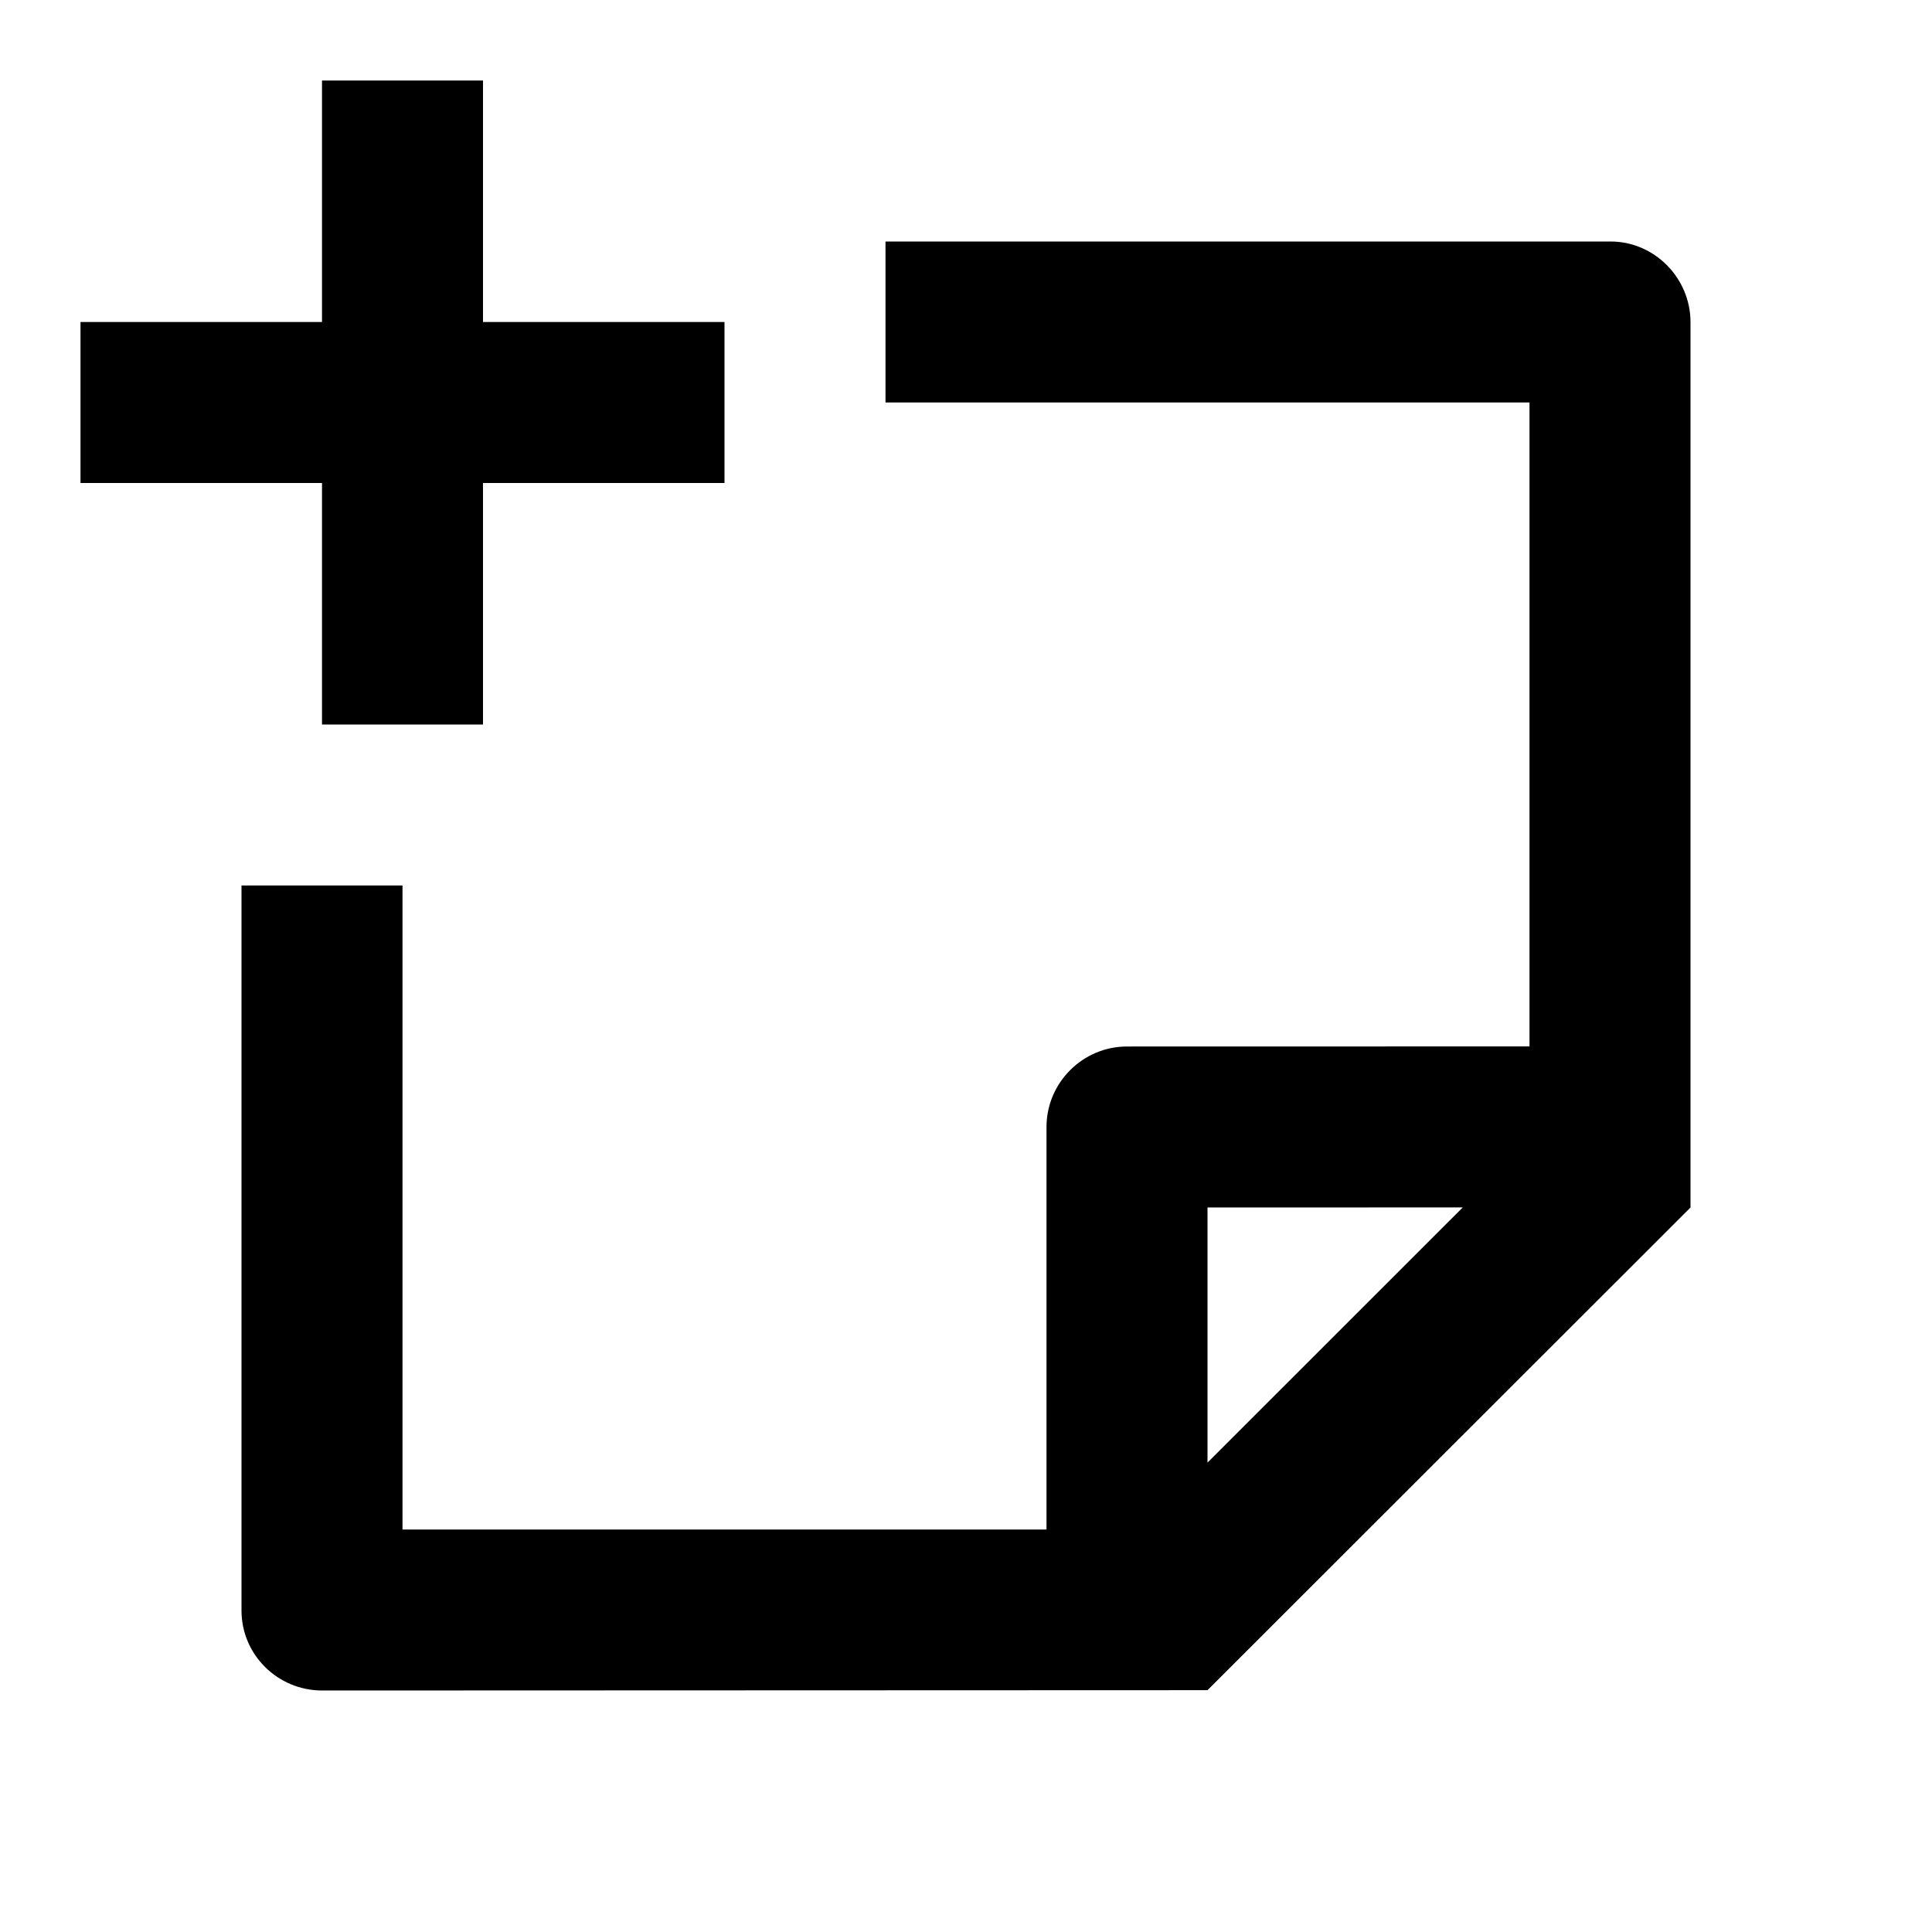
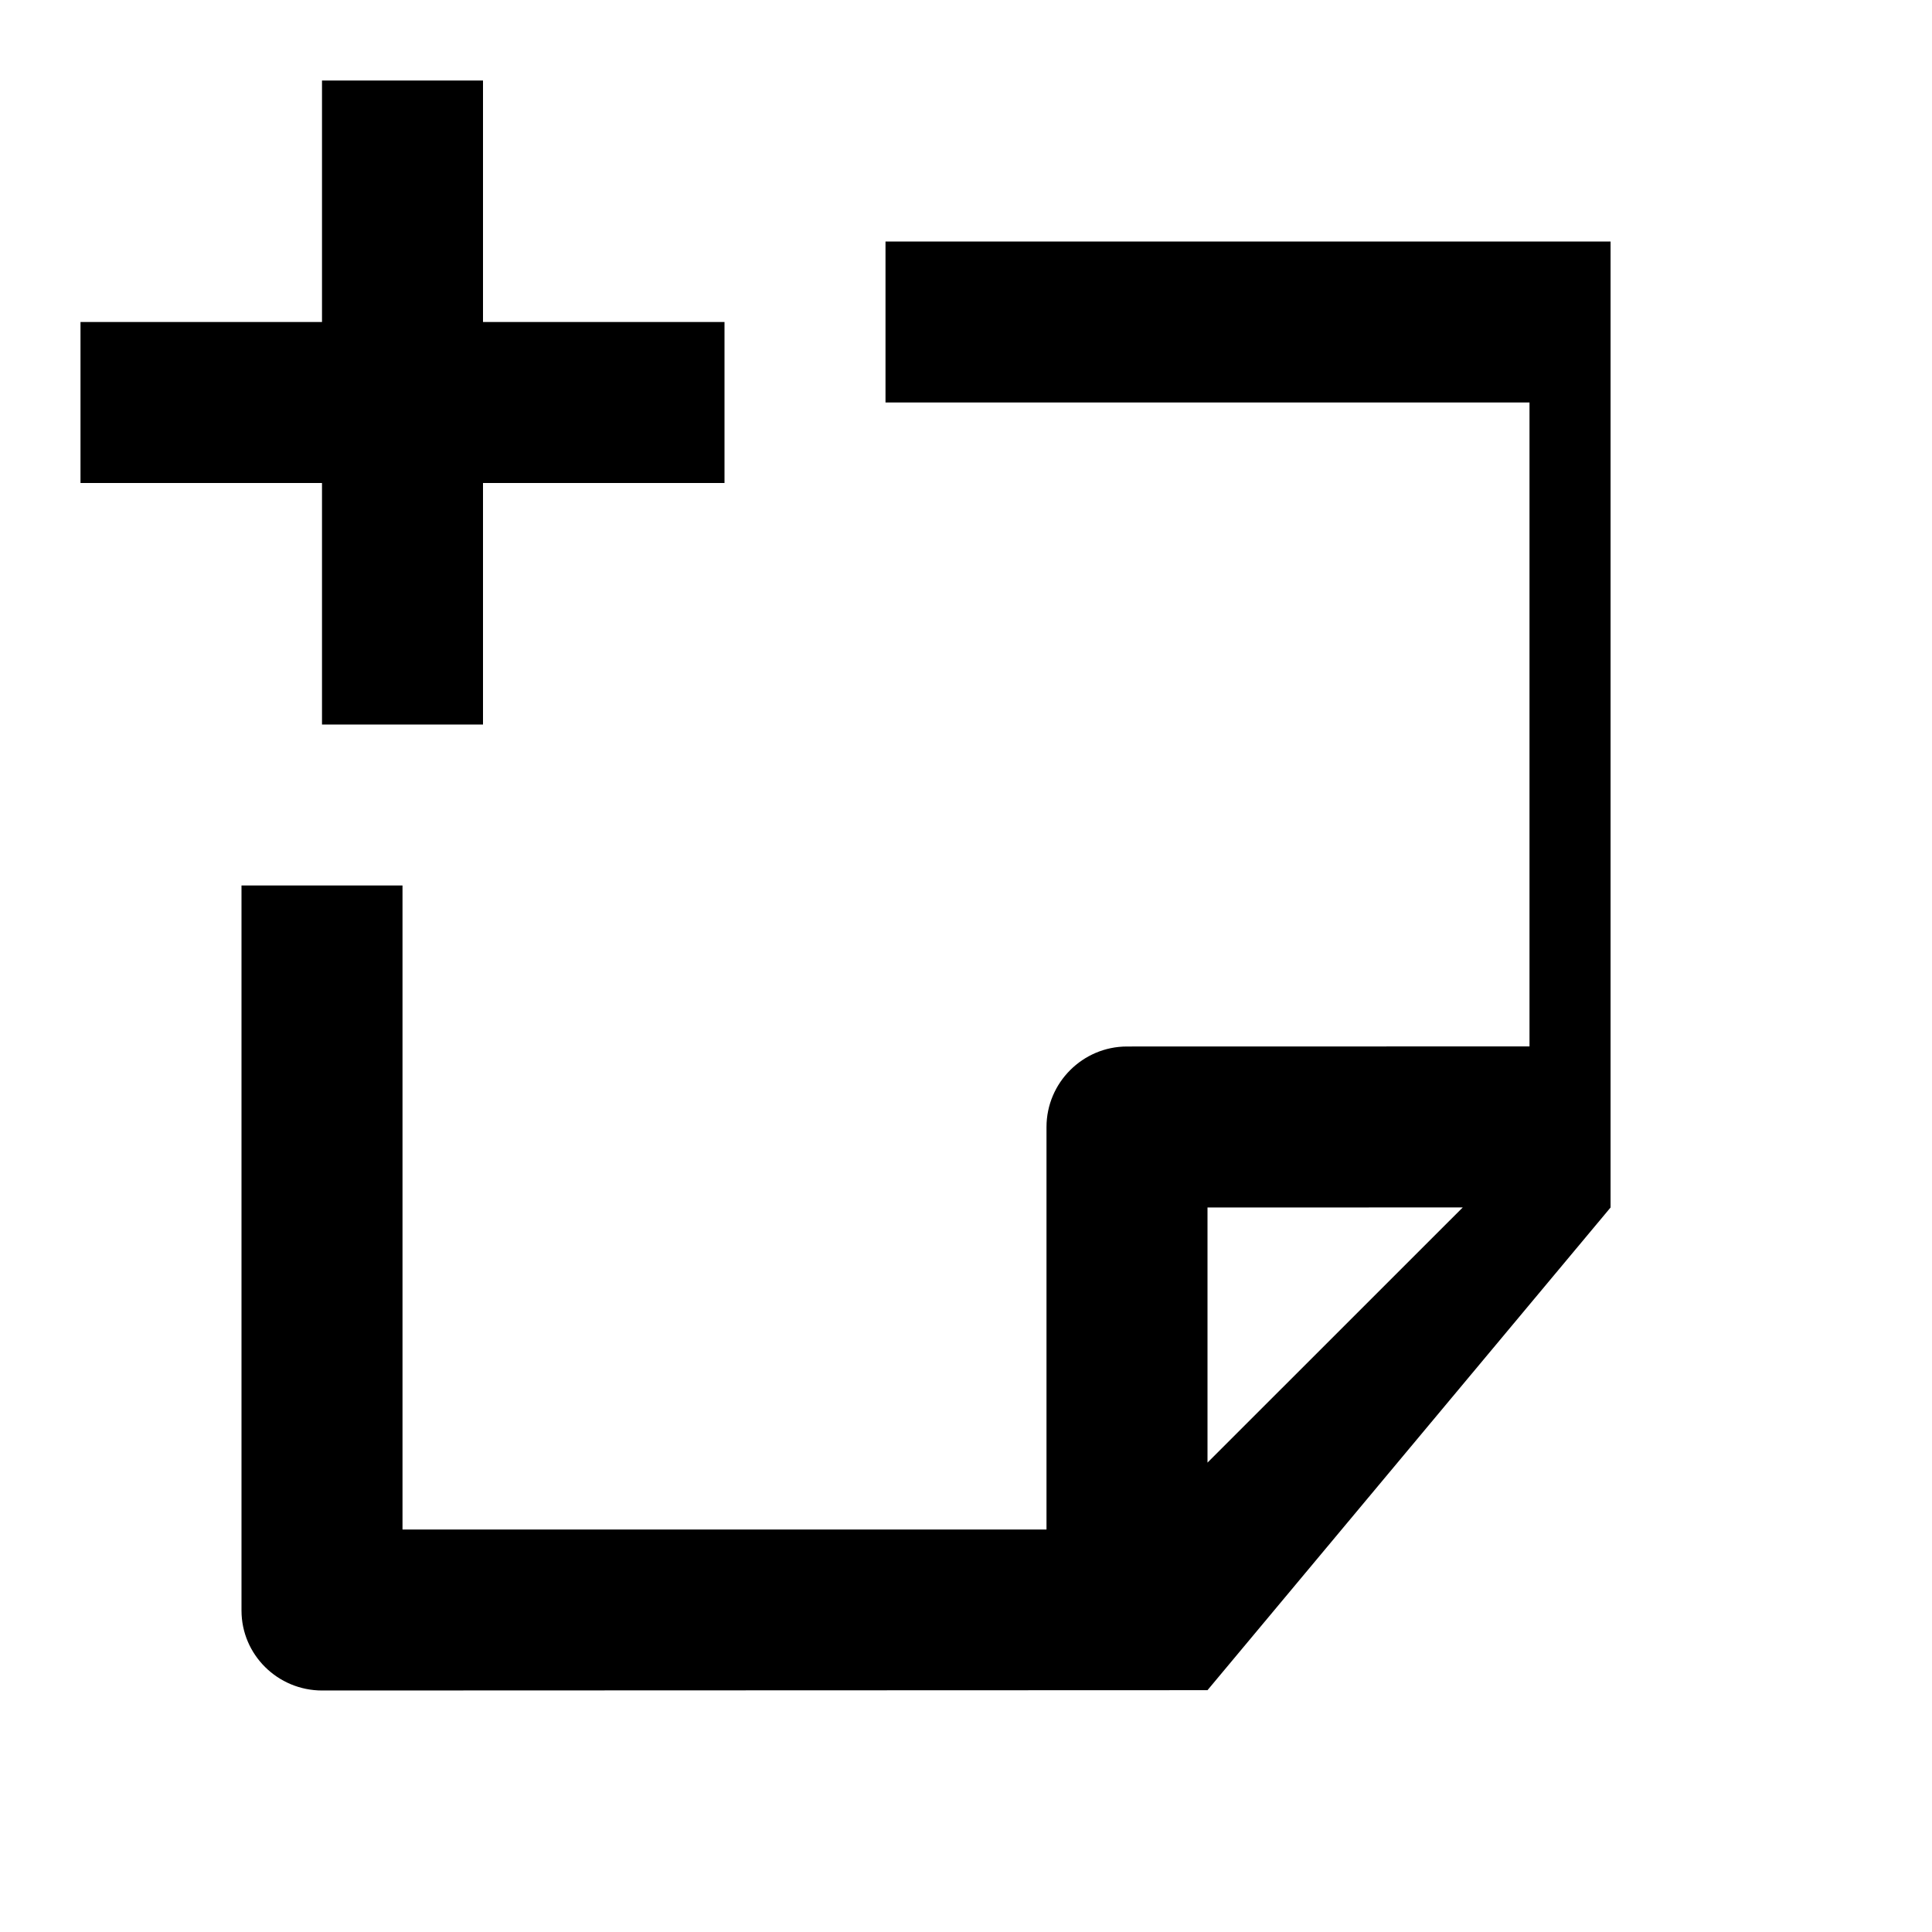
<svg xmlns="http://www.w3.org/2000/svg" viewBox="0 0 24 24">
-   <path d="M4 1V4H1V6H4V9H6V6H9V4H6V1H4ZM3 20.007V11H5V19H13V14C13 13.45 13.45 13 14 13L19 12.999V5H11V3H20.007C20.555 3 21 3.456 21 4.002V15L15 20.996L4.002 21C3.449 21 3 20.555 3 20.007ZM18.171 14.999L15 15V18.169L18.171 14.999Z" />
+   <path d="M4 1V4H1V6H4V9H6V6H9V4H6V1H4ZM3 20.007V11H5V19H13V14C13 13.45 13.45 13 14 13L19 12.999V5H11V3H20.007V15L15 20.996L4.002 21C3.449 21 3 20.555 3 20.007ZM18.171 14.999L15 15V18.169L18.171 14.999Z" />
</svg>